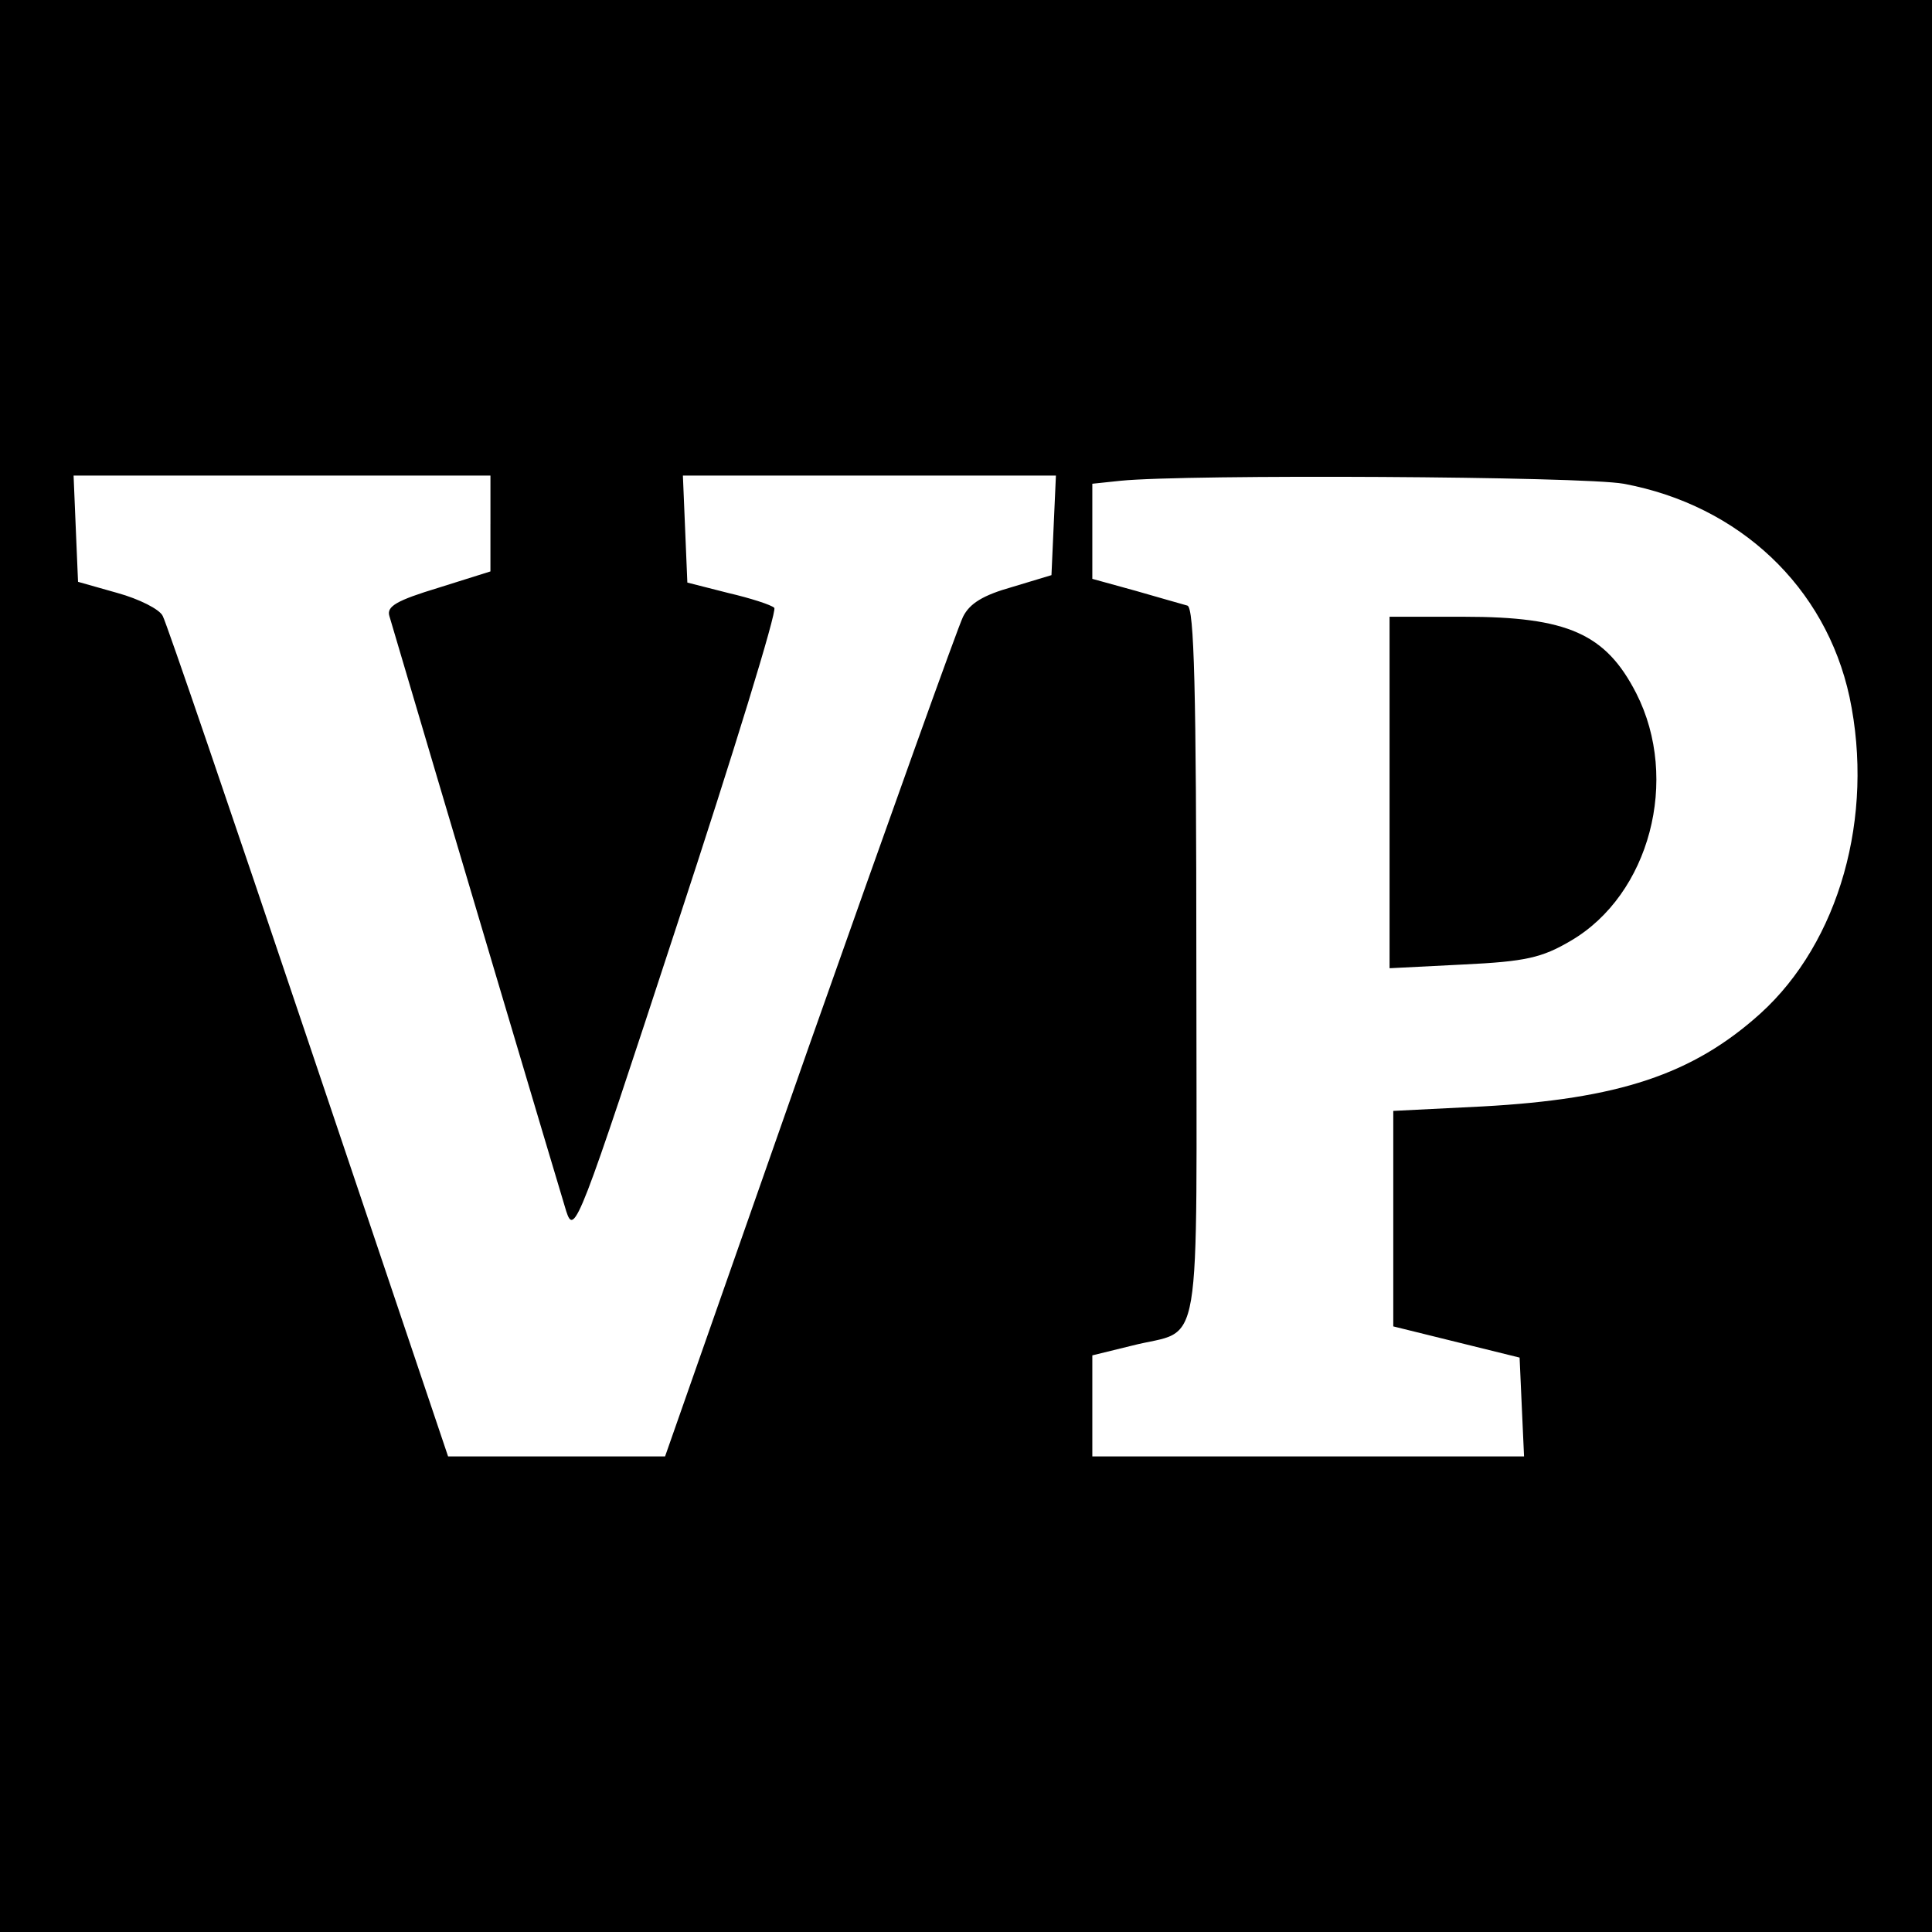
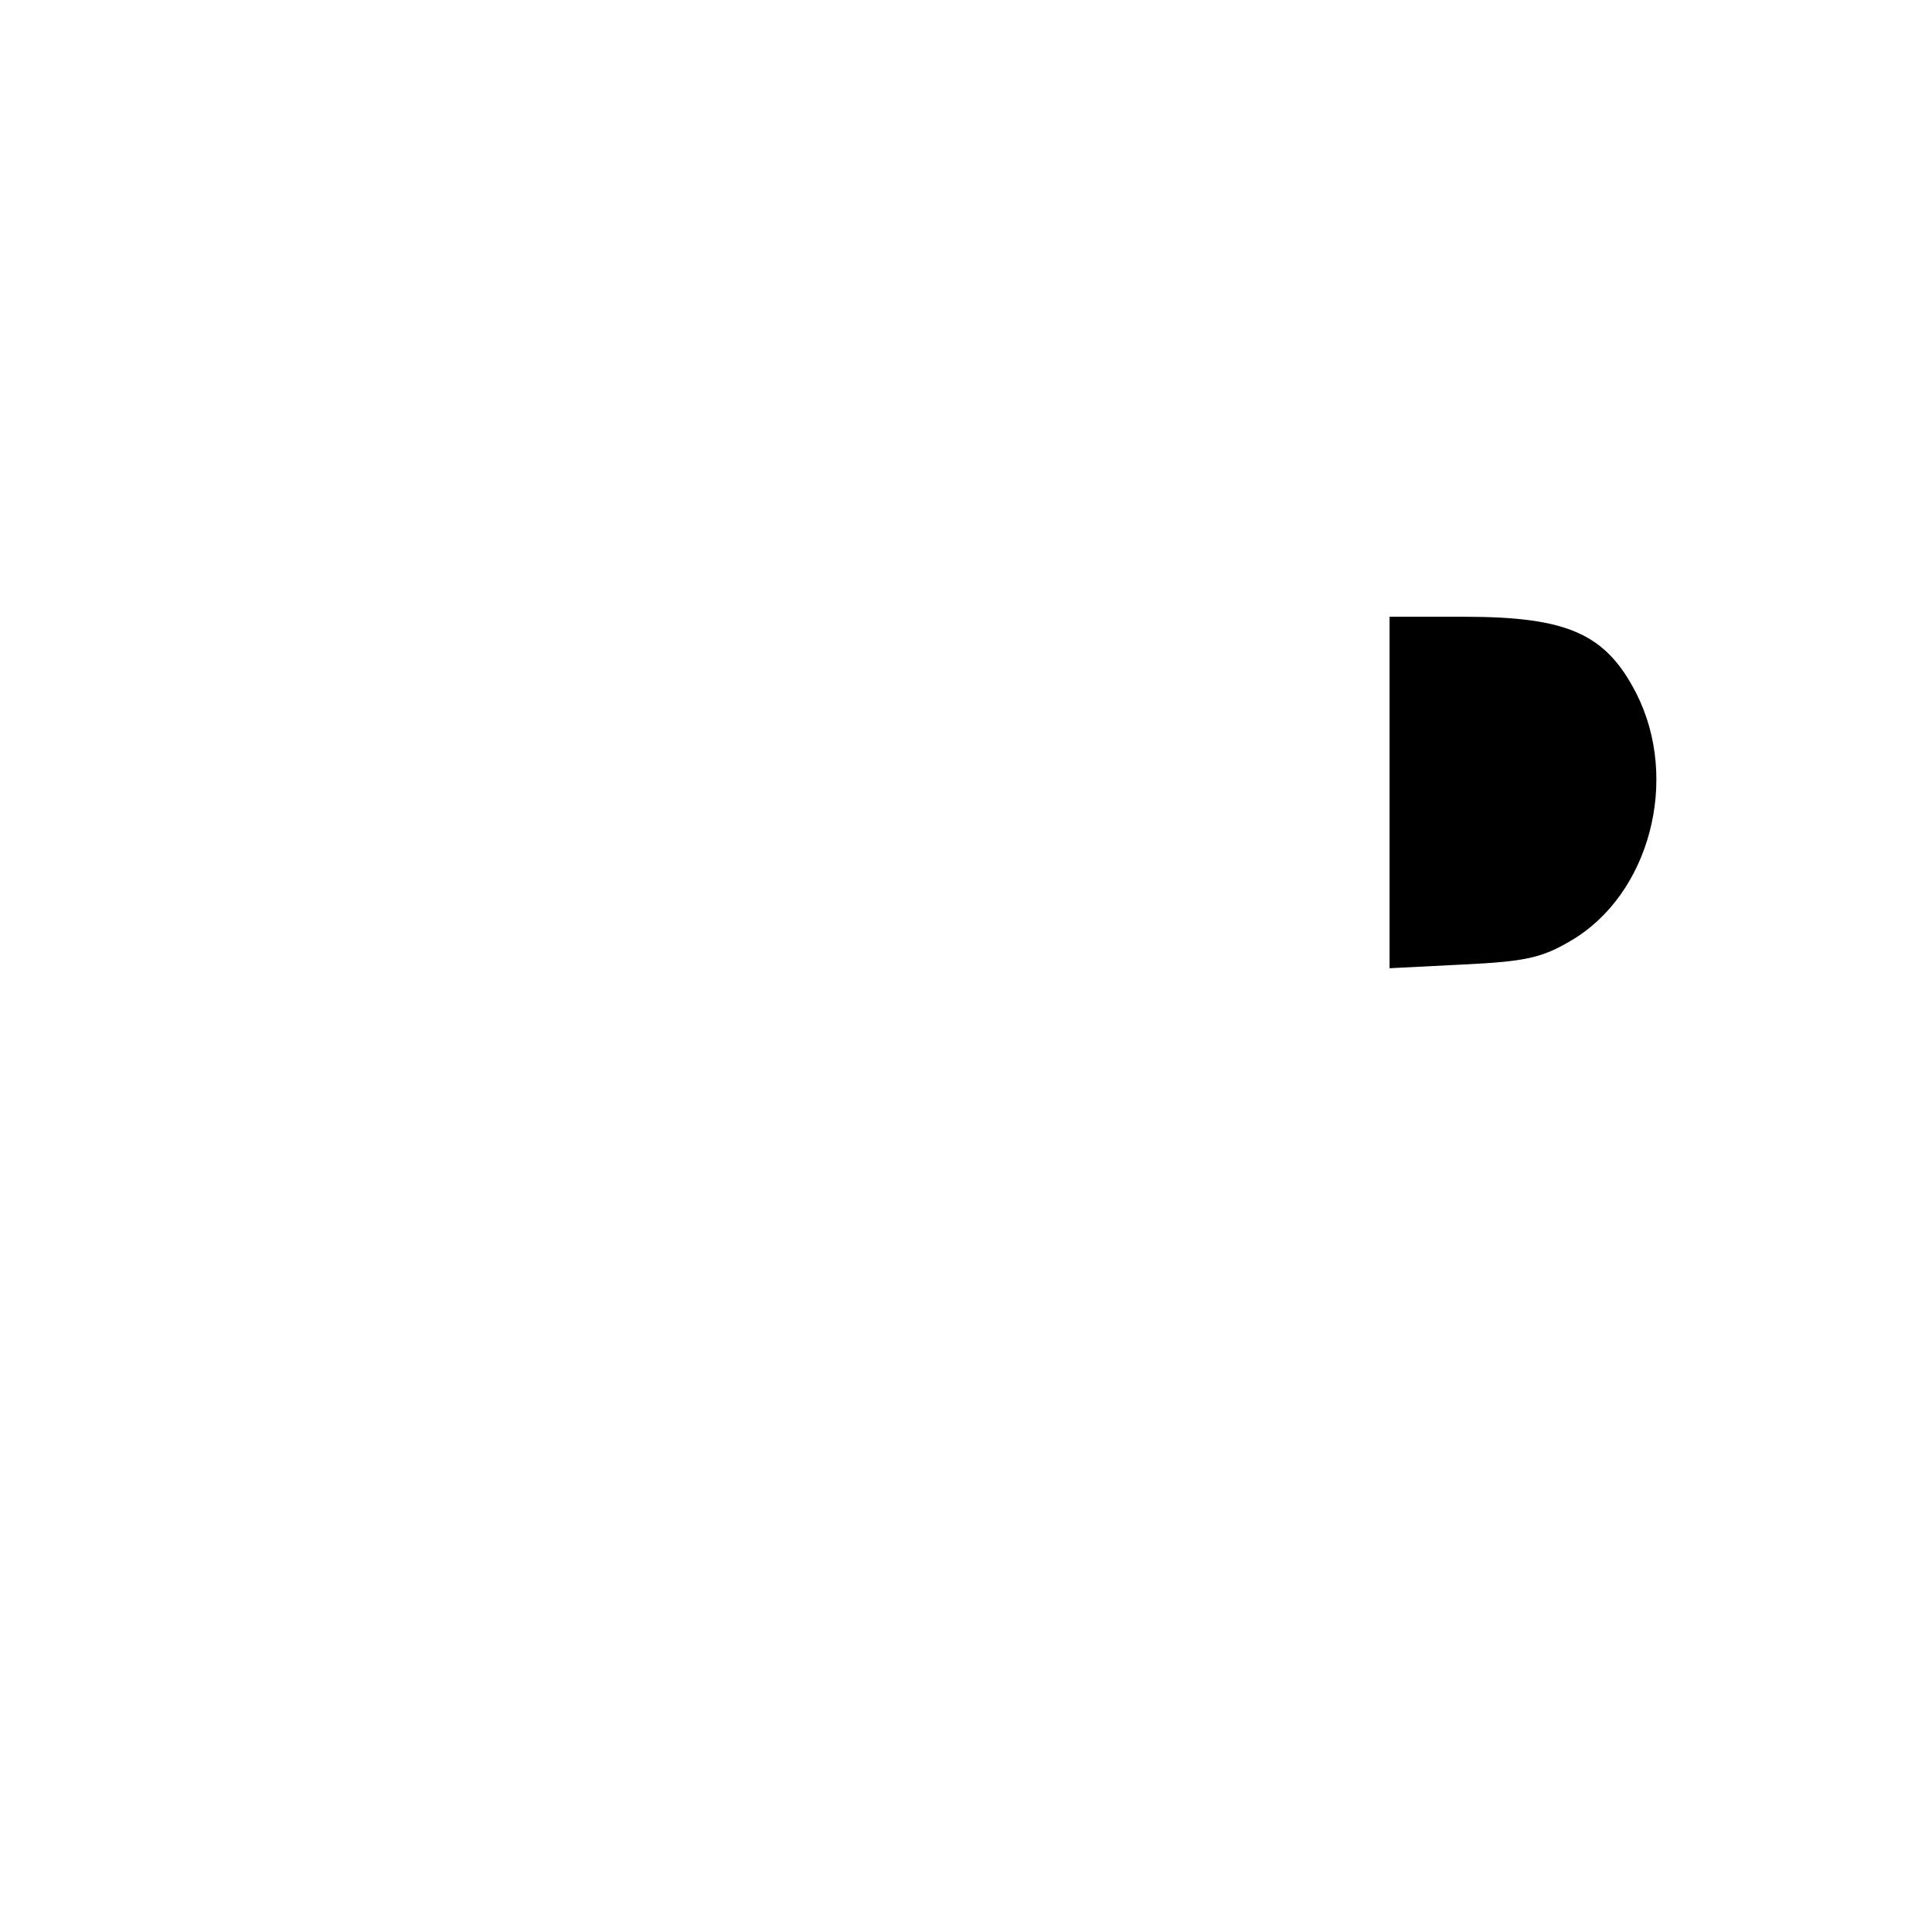
<svg xmlns="http://www.w3.org/2000/svg" version="1.0" width="260pt" height="260pt" viewBox="0 0 260 260" preserveAspectRatio="xMidYMid meet">
  <g transform="translate(0,260) scale(0.1,-0.1)" fill="#000000" stroke="none">
-     <path d="M0 1300 l0 -1300 1300 0 1300 0 0 1300 0 1300 -1300 0 -1300 0 0 -1300z m660 595 l0 -64 -70 -22 c-56 -17 -70 -25 -66 -38 66 -224 230 -775 238 -801 11 -34 17 -18 149 385 76 231 135 423 131 427 -4 4 -32 13 -62 20 l-55 14 -3 72 -3 72 251 0 251 0 -3 -67 -3 -67 -53 -16 c-39 -11 -57 -22 -66 -40 -7 -14 -100 -274 -207 -577 l-194 -553 -146 0 -146 0 -188 558 c-103 306 -191 564 -196 573 -4 9 -32 23 -61 31 l-53 15 -3 71 -3 72 281 0 280 0 0 -65z m1525 54 c156 -29 272 -139 304 -287 34 -161 -14 -330 -120 -426 -91 -82 -191 -115 -374 -125 l-120 -6 0 -145 0 -145 85 -21 85 -21 3 -67 3 -66 -291 0 -290 0 0 68 0 68 53 13 c97 25 87 -31 87 512 0 375 -3 481 -12 484 -7 2 -39 11 -70 20 l-58 16 0 64 0 64 38 4 c89 9 622 6 677 -4z" />
    <path d="M1870 1534 l0 -237 99 5 c84 4 106 9 145 32 106 62 147 217 88 333 -41 80 -92 103 -232 103 l-100 0 0 -236z" />
  </g>
</svg>